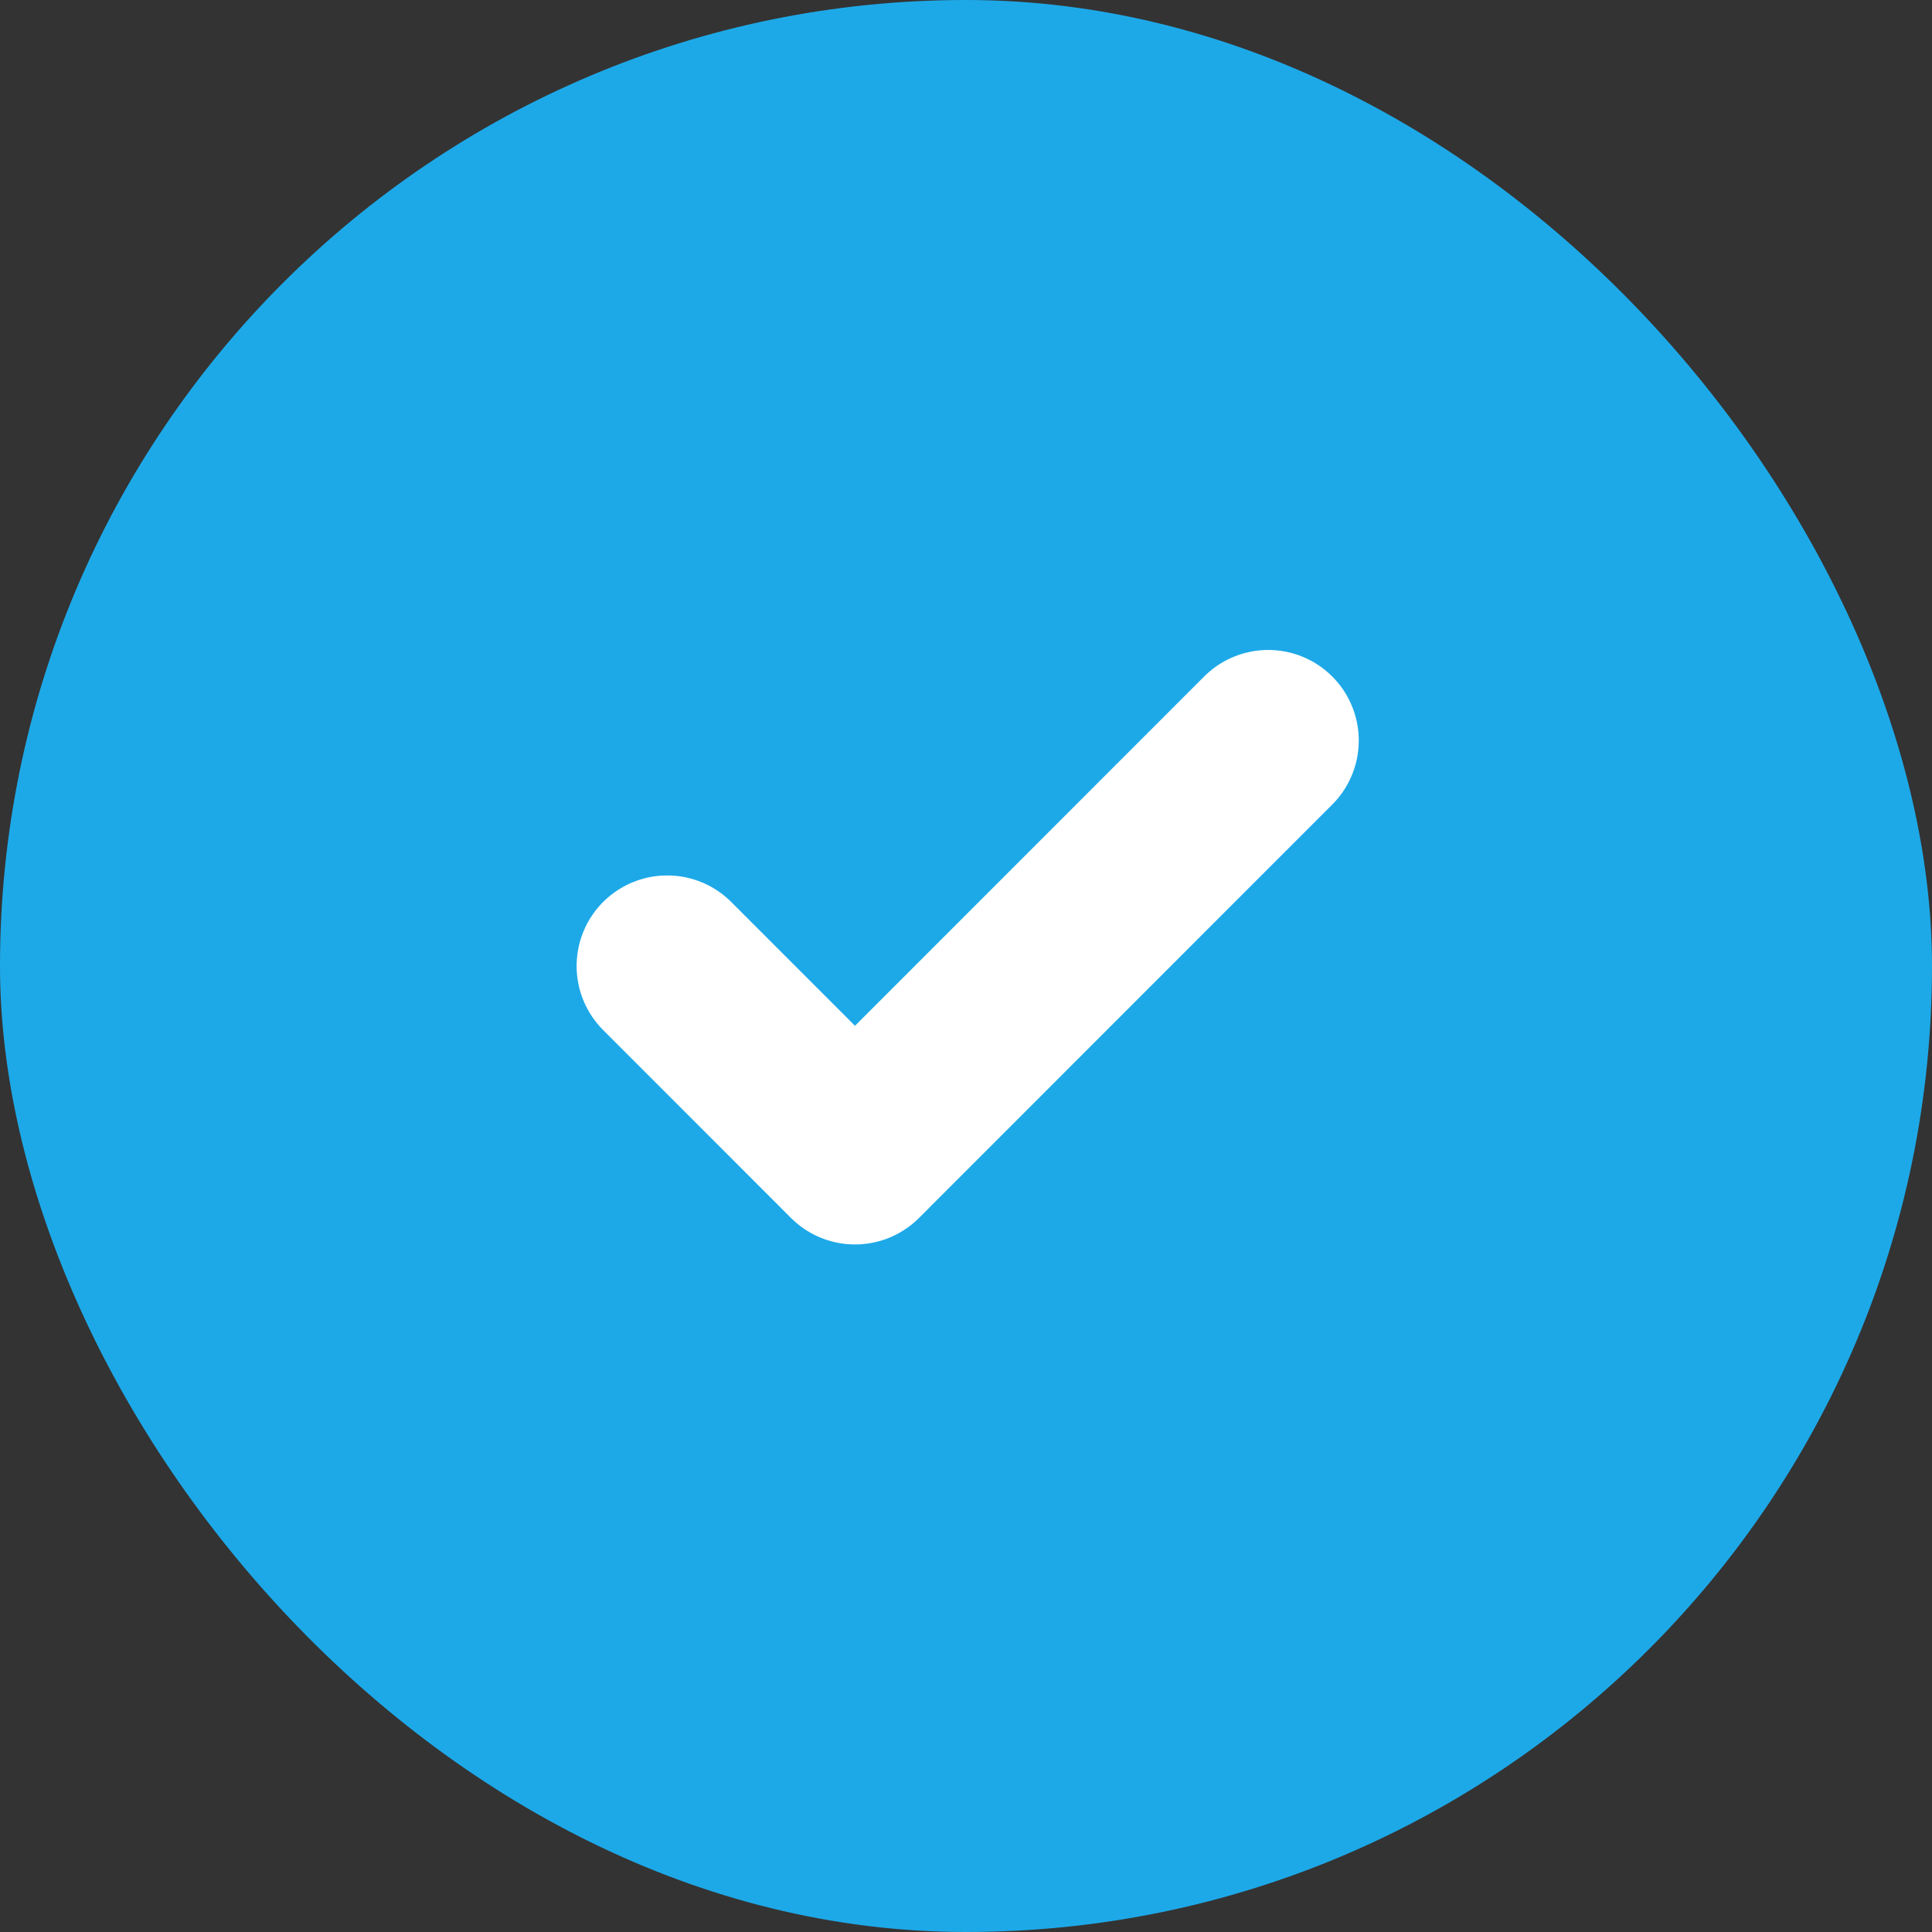
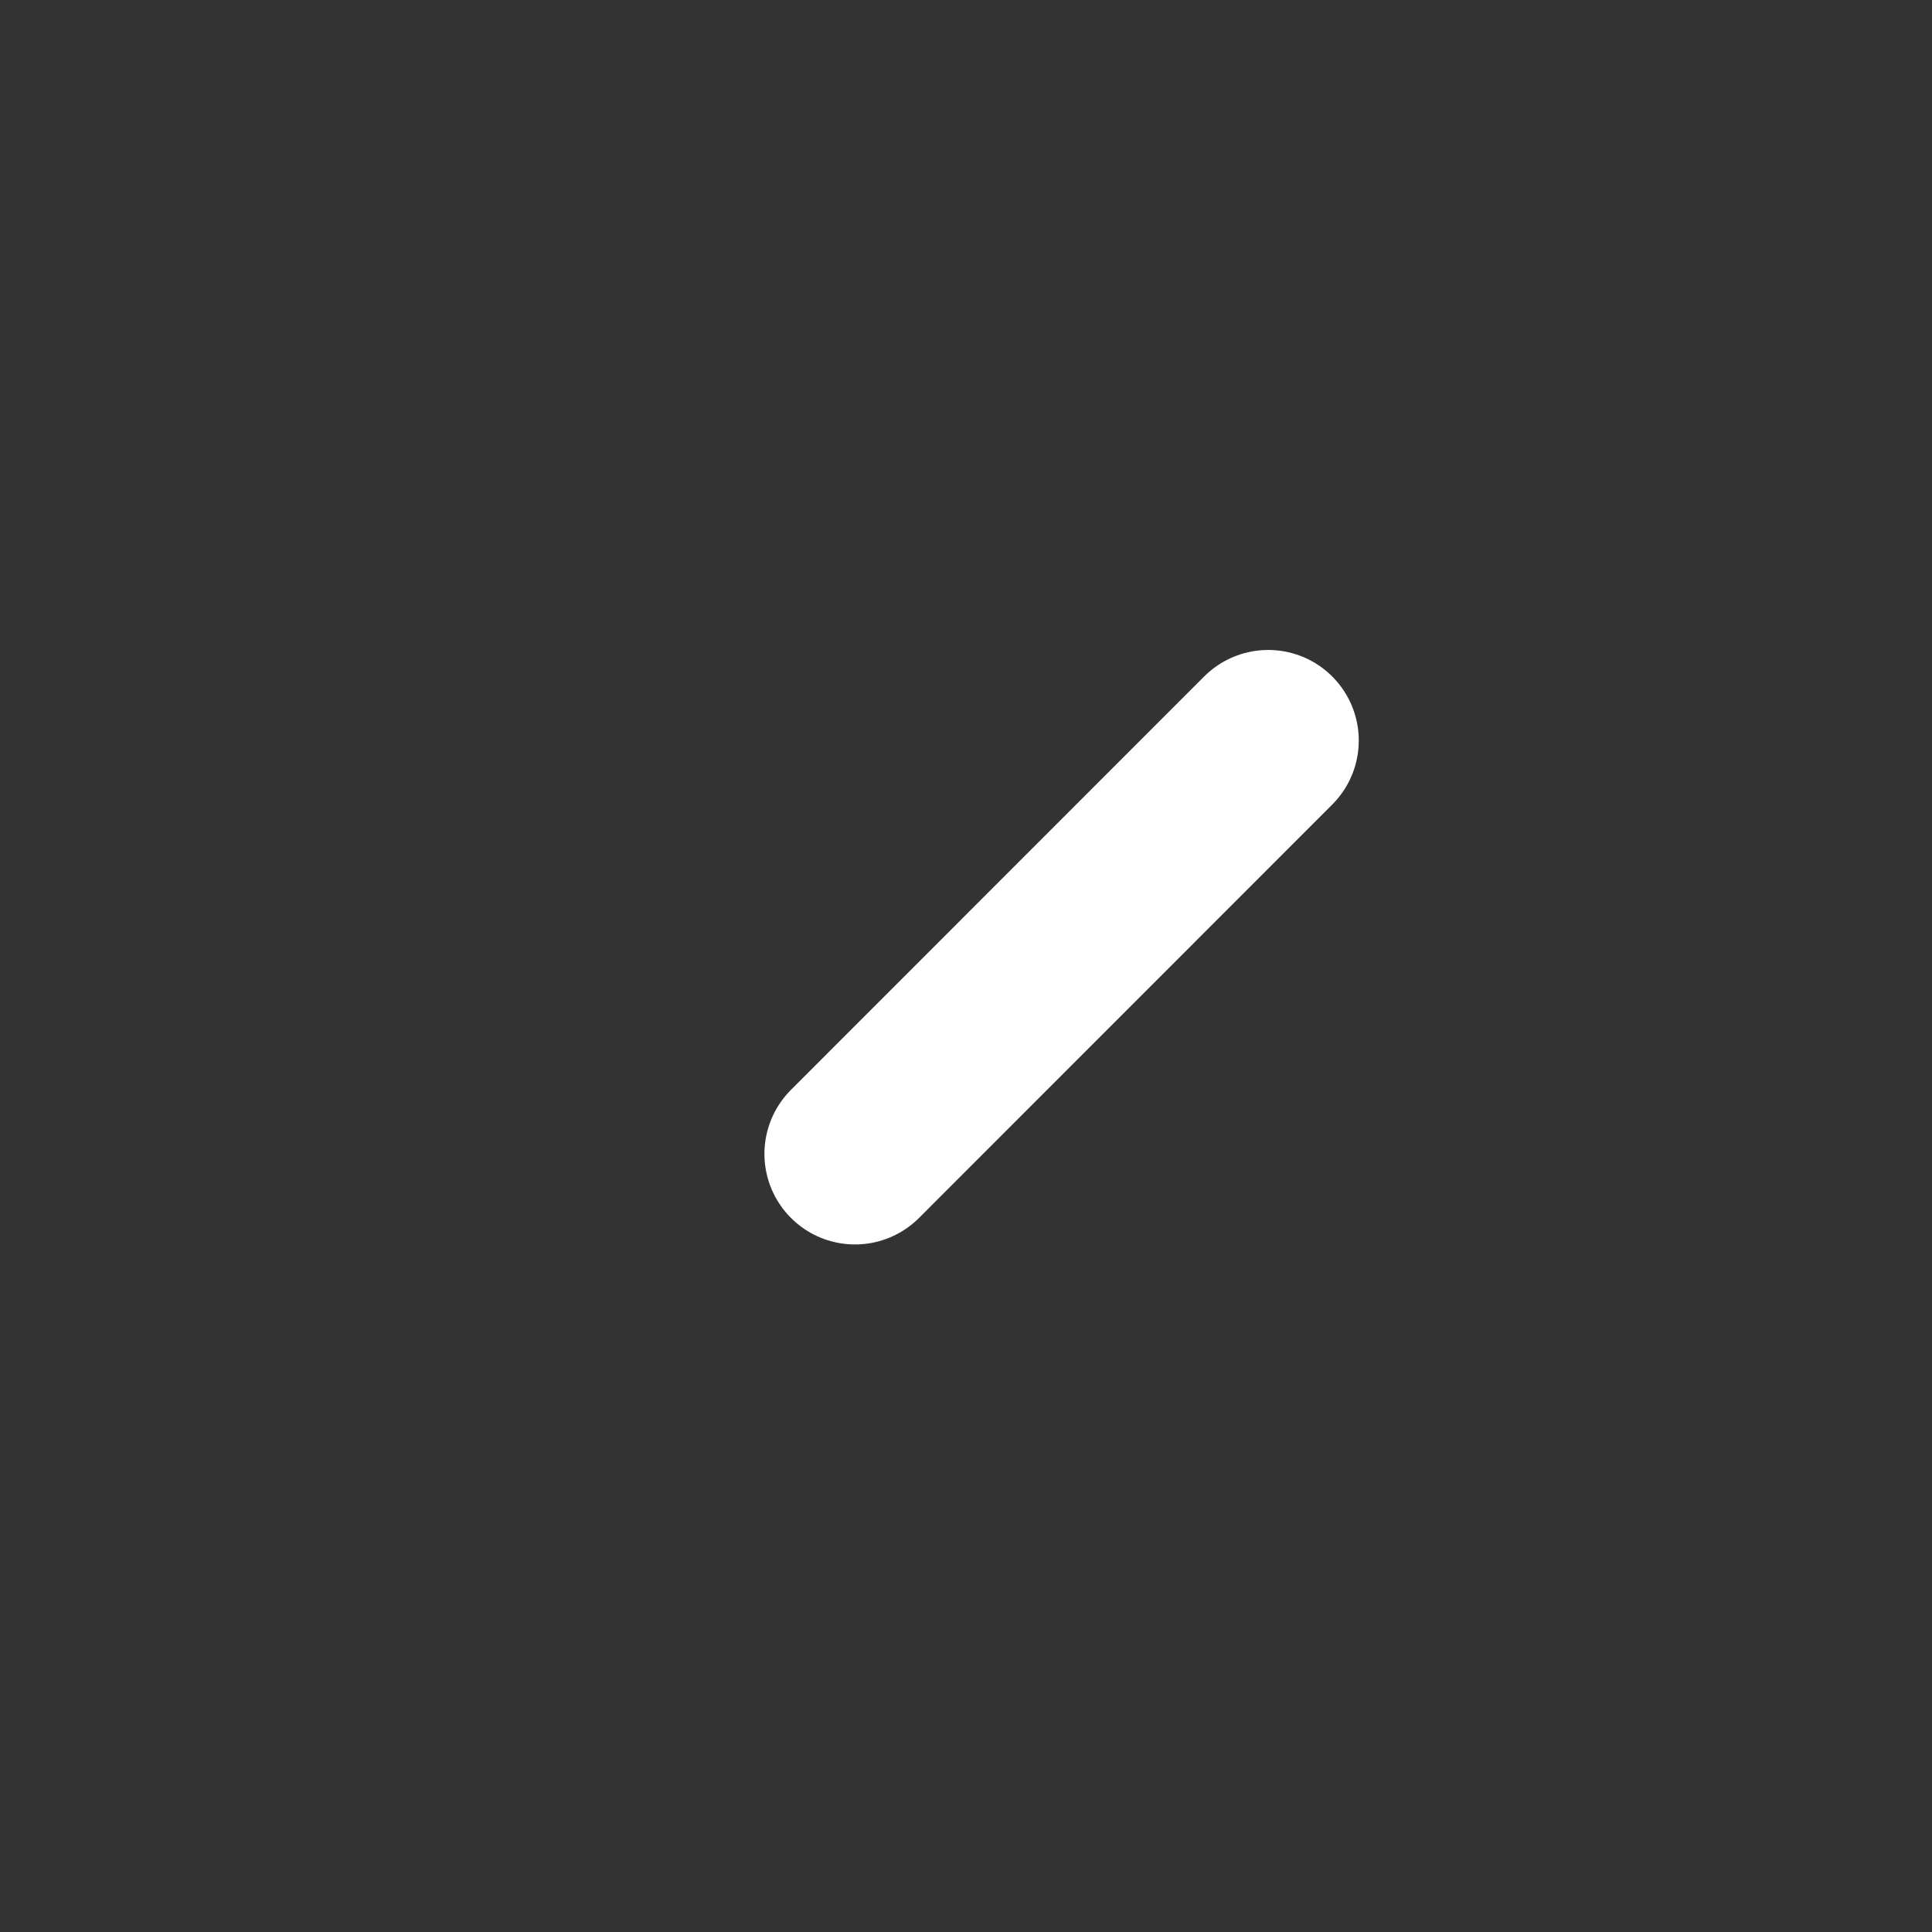
<svg xmlns="http://www.w3.org/2000/svg" width="24" height="24" viewBox="0 0 24 24" fill="none">
  <rect x="0" y="0" width="24" height="24" fill="#333333" stroke="none" />
-   <rect width="24" height="24" rx="12" fill="#1DA9E8" />
-   <path d="M15.754 9.199L10.621 14.334L8.288 12" stroke="white" stroke-width="2.25" stroke-linecap="round" stroke-linejoin="round" />
+   <path d="M15.754 9.199L10.621 14.334" stroke="white" stroke-width="2.25" stroke-linecap="round" stroke-linejoin="round" />
</svg>